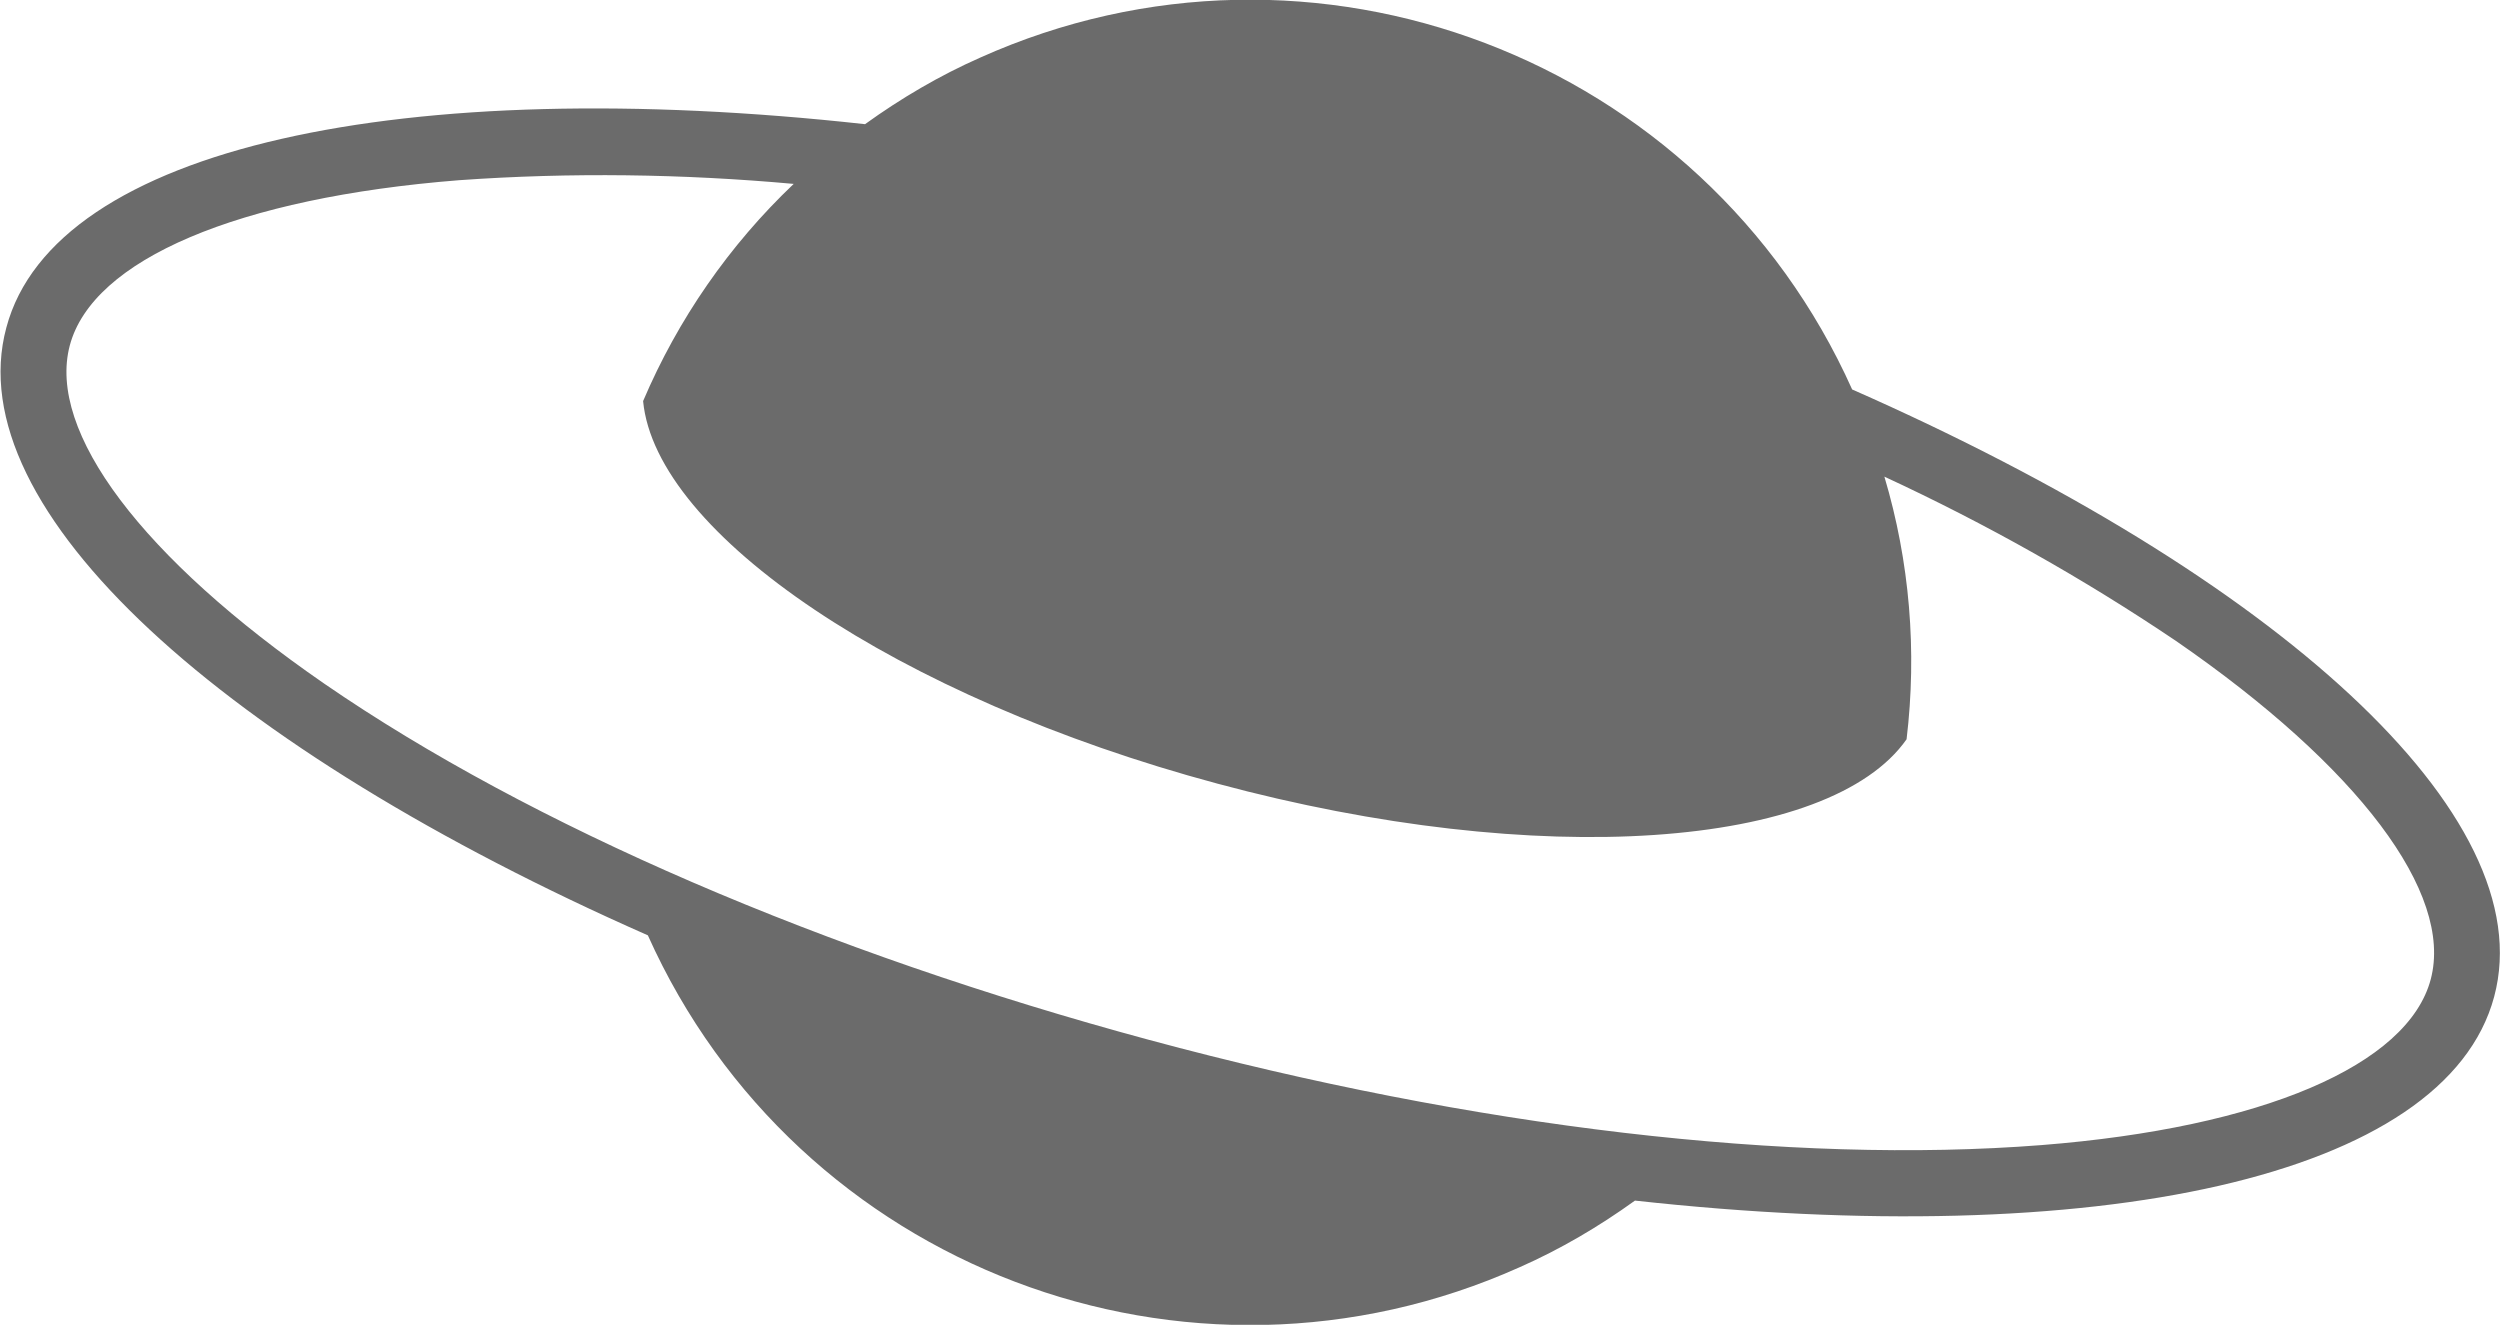
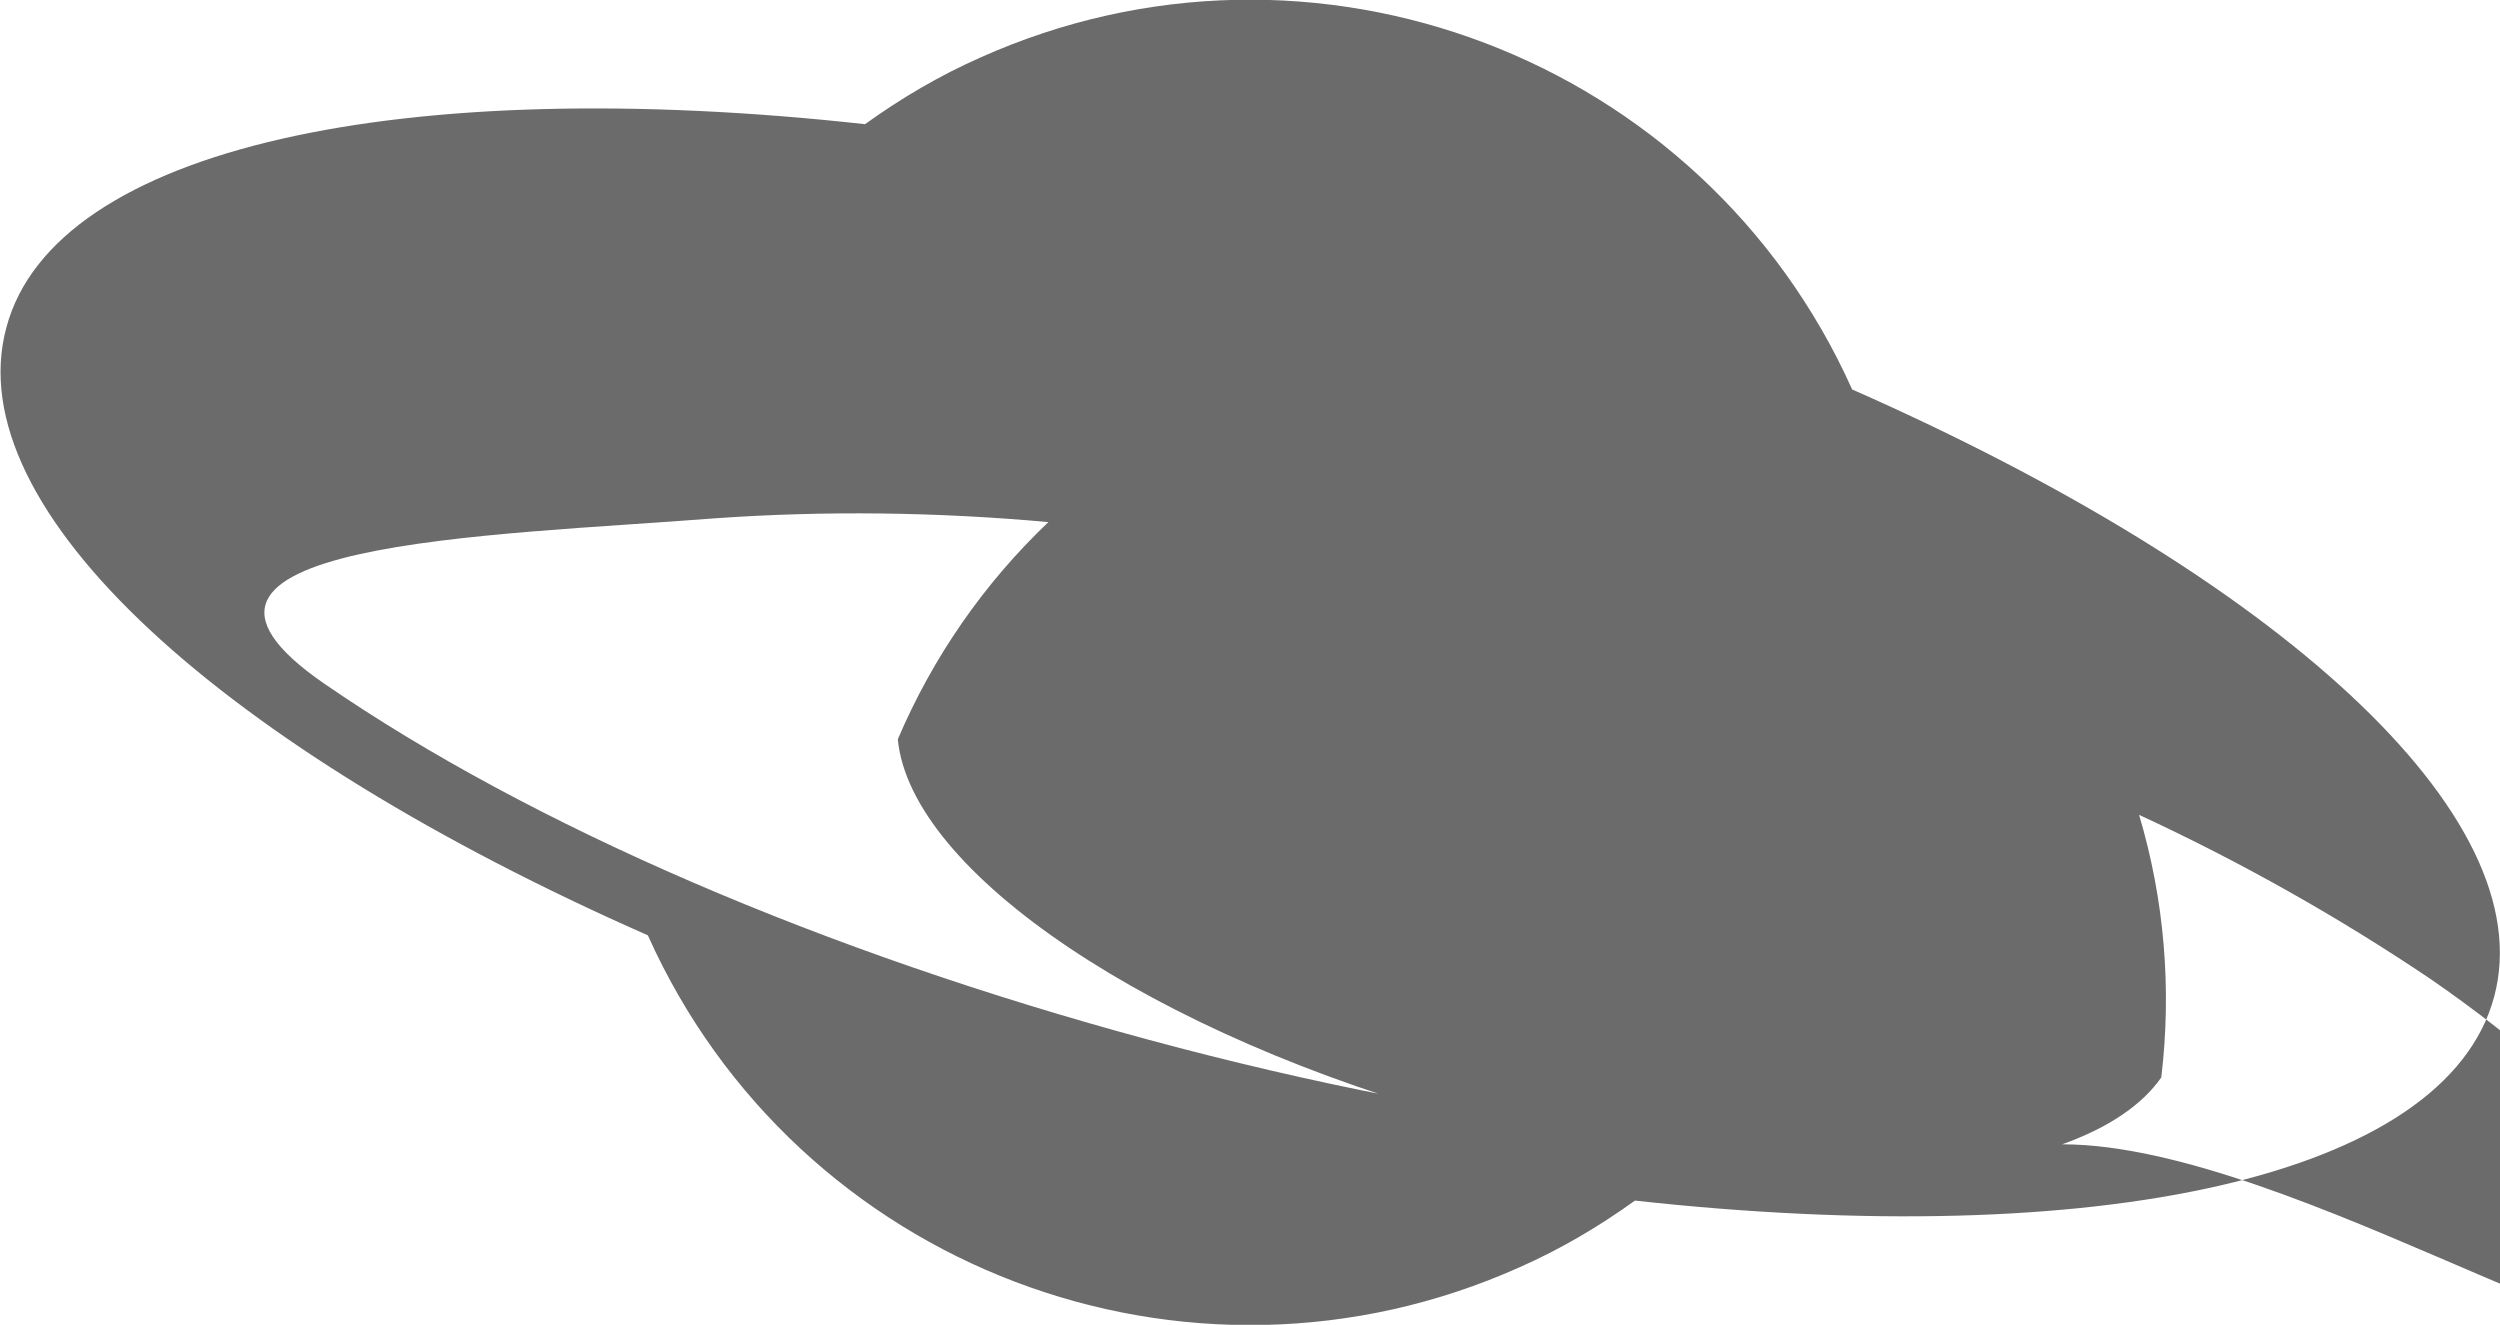
<svg xmlns="http://www.w3.org/2000/svg" version="1.1" id="final" x="0px" y="0px" viewBox="0 0 473.1 250.7" style="enable-background:new 0 0 473.1 250.7;" xml:space="preserve">
  <style type="text/css">
	.st0{fill:#6B6B6B;}
</style>
-   <path class="st0" d="M472,188.6c9.2-34.4-41.4-79.6-121.5-114.9l0,0c-28.2-62.9-102.1-91-165-62.8c-7.7,3.4-15,7.7-21.8,12.6l0,0  C76.7,13.9,10.3,27.7,1.2,62c-9.3,34.5,41.3,79.7,121.4,115l0,0c28.2,62.9,102.1,91,165,62.8c7.7-3.4,15-7.7,21.8-12.6l0,0  C396.5,236.8,462.8,223,472,188.6z M138.4,183.6L138.4,183.6L138.4,183.6z M292.5,225L292.5,225L292.5,225z M386.3,216.7  c-47.3,3.7-107.3-3.3-168.8-19.9s-117-40.5-156.1-67.4c-34.5-23.8-52.5-47.7-48.2-64s31.9-28,73.7-31.3c21.1-1.5,42.3-1.2,63.3,0.7  c-12.2,11.6-21.9,25.6-28.5,41.1c2.4,25.1,48,56.1,108.7,72.4c60.9,16.4,115.9,12.3,130.4-8.4c2-16.7,0.6-33.6-4.2-49.7  c19.2,8.9,37.7,19.3,55.2,31.1c34.5,23.8,52.5,47.7,48.2,64S428.1,213.4,386.3,216.7L386.3,216.7z" />
+   <path class="st0" d="M472,188.6c9.2-34.4-41.4-79.6-121.5-114.9l0,0c-28.2-62.9-102.1-91-165-62.8c-7.7,3.4-15,7.7-21.8,12.6l0,0  C76.7,13.9,10.3,27.7,1.2,62c-9.3,34.5,41.3,79.7,121.4,115l0,0c28.2,62.9,102.1,91,165,62.8c7.7-3.4,15-7.7,21.8-12.6l0,0  C396.5,236.8,462.8,223,472,188.6z M138.4,183.6L138.4,183.6L138.4,183.6z M292.5,225L292.5,225L292.5,225z M386.3,216.7  c-47.3,3.7-107.3-3.3-168.8-19.9s-117-40.5-156.1-67.4s31.9-28,73.7-31.3c21.1-1.5,42.3-1.2,63.3,0.7  c-12.2,11.6-21.9,25.6-28.5,41.1c2.4,25.1,48,56.1,108.7,72.4c60.9,16.4,115.9,12.3,130.4-8.4c2-16.7,0.6-33.6-4.2-49.7  c19.2,8.9,37.7,19.3,55.2,31.1c34.5,23.8,52.5,47.7,48.2,64S428.1,213.4,386.3,216.7L386.3,216.7z" />
</svg>